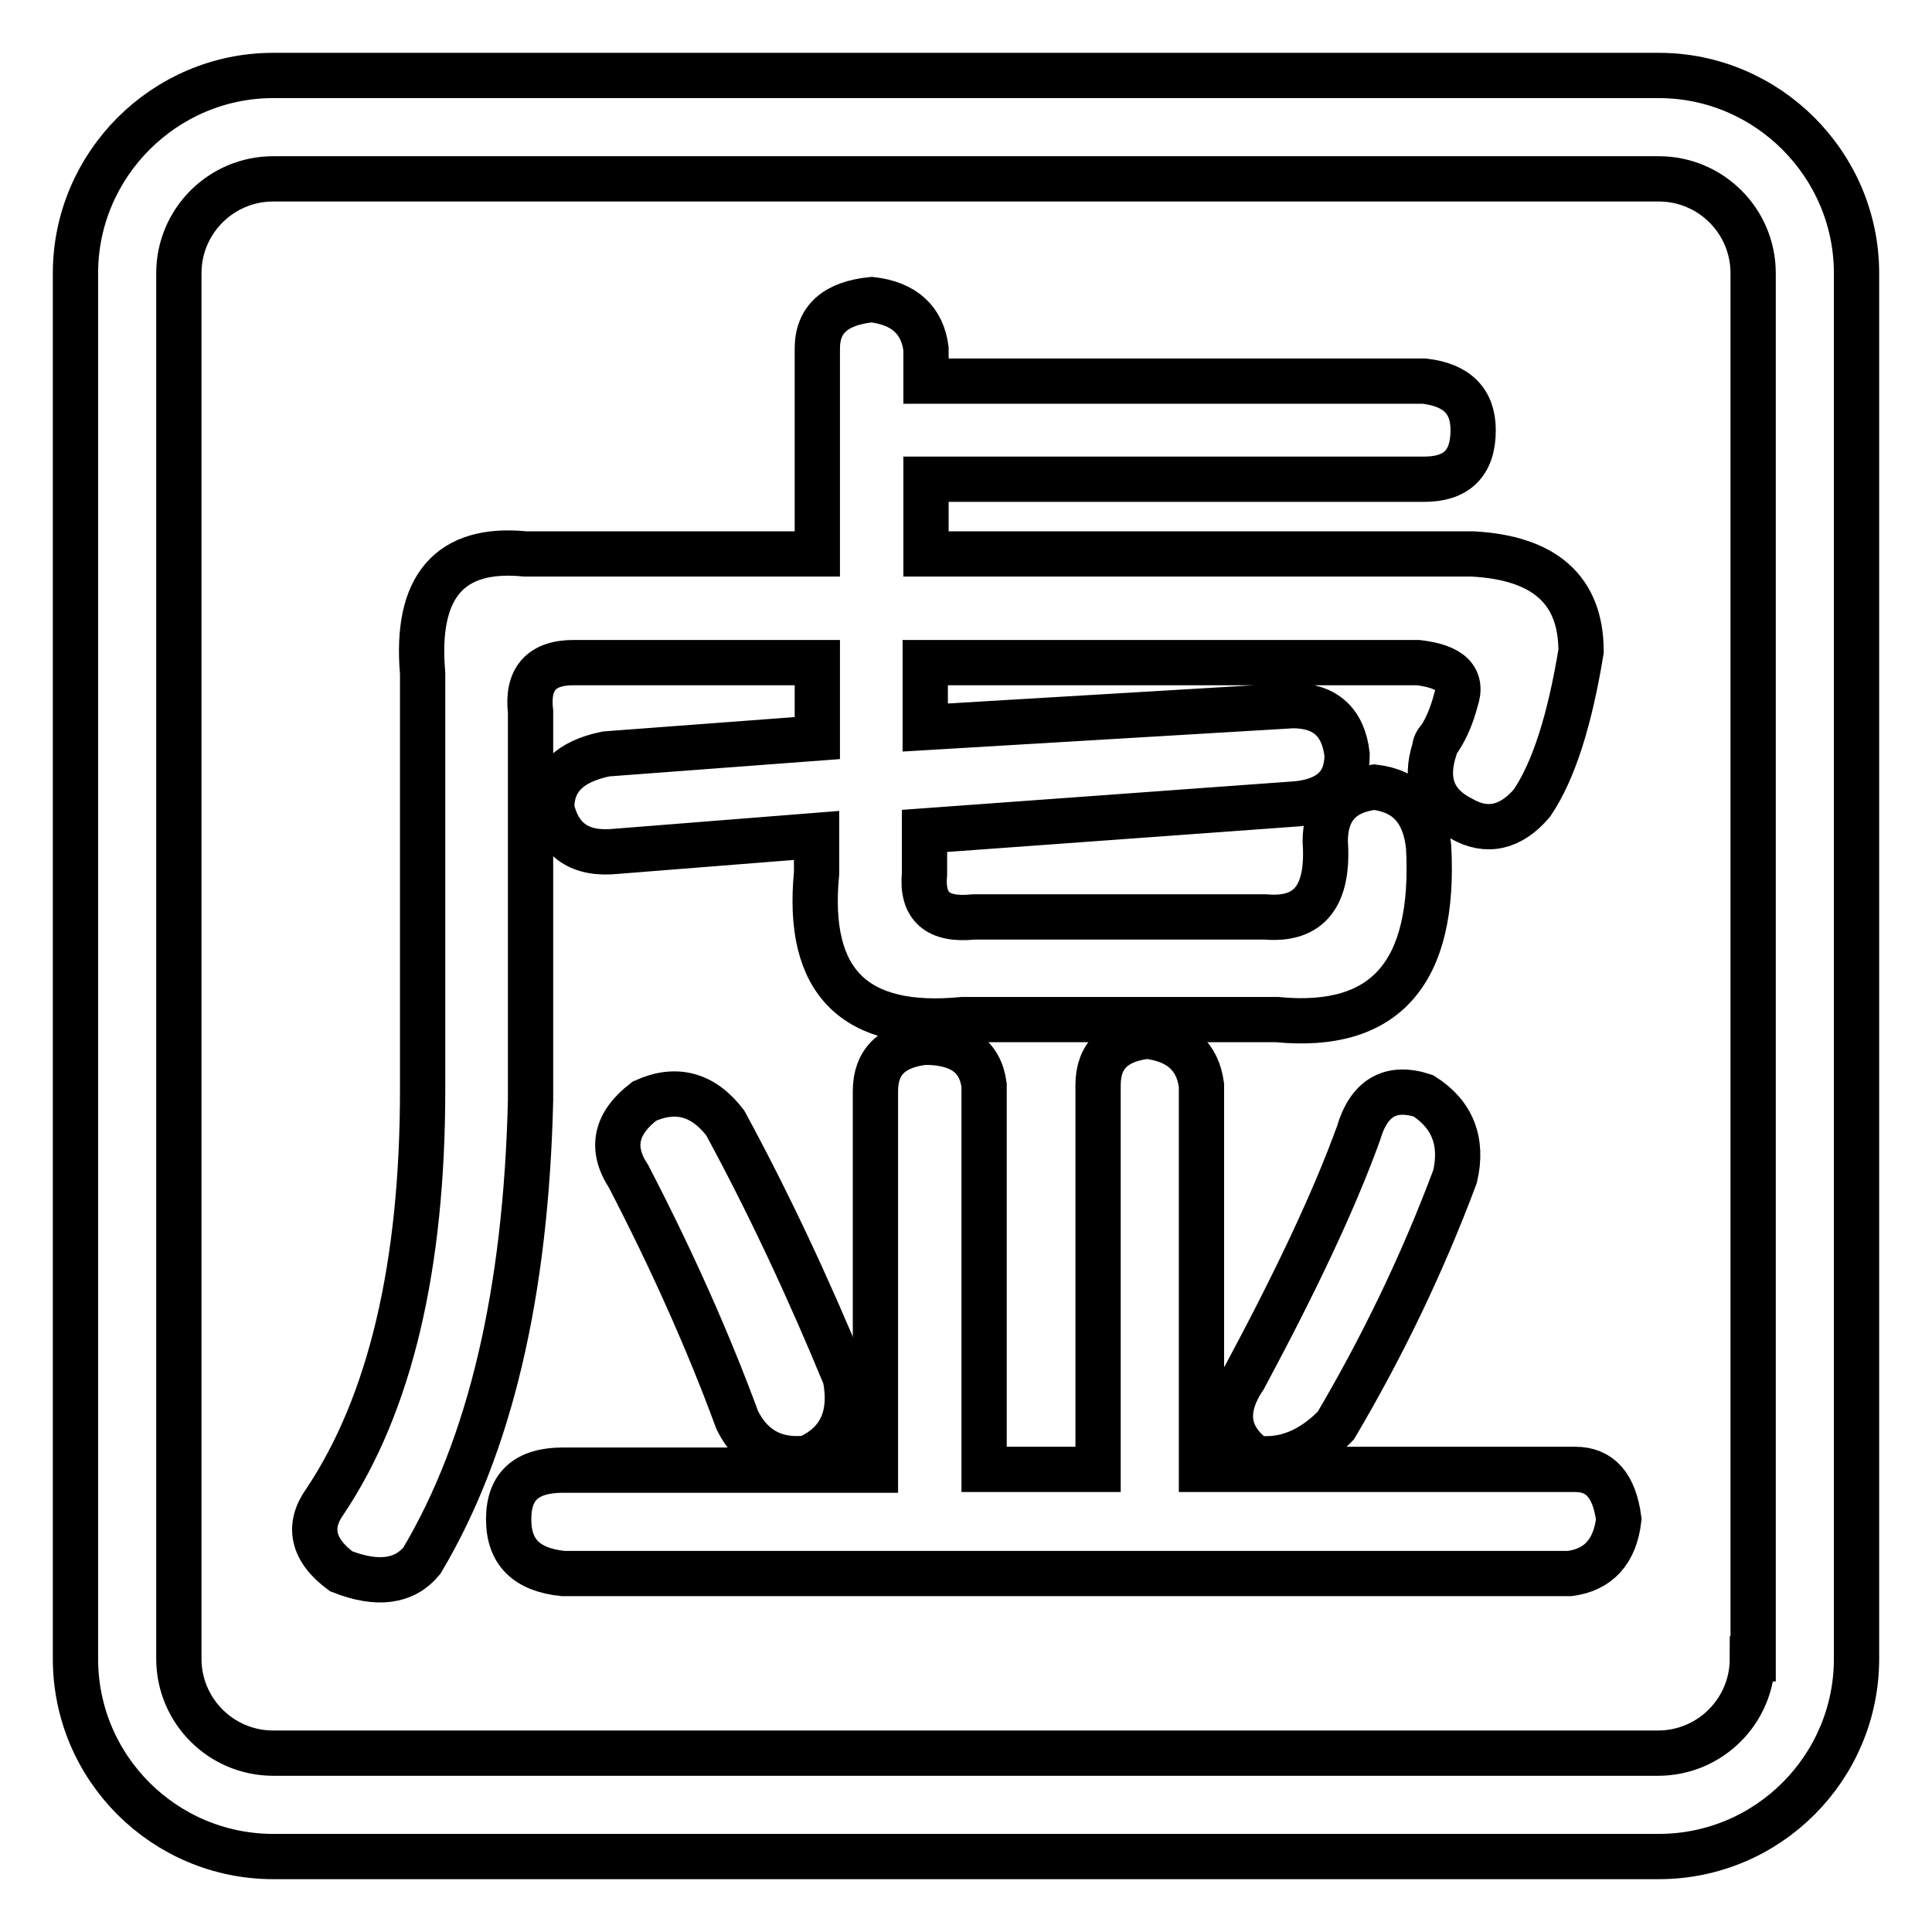
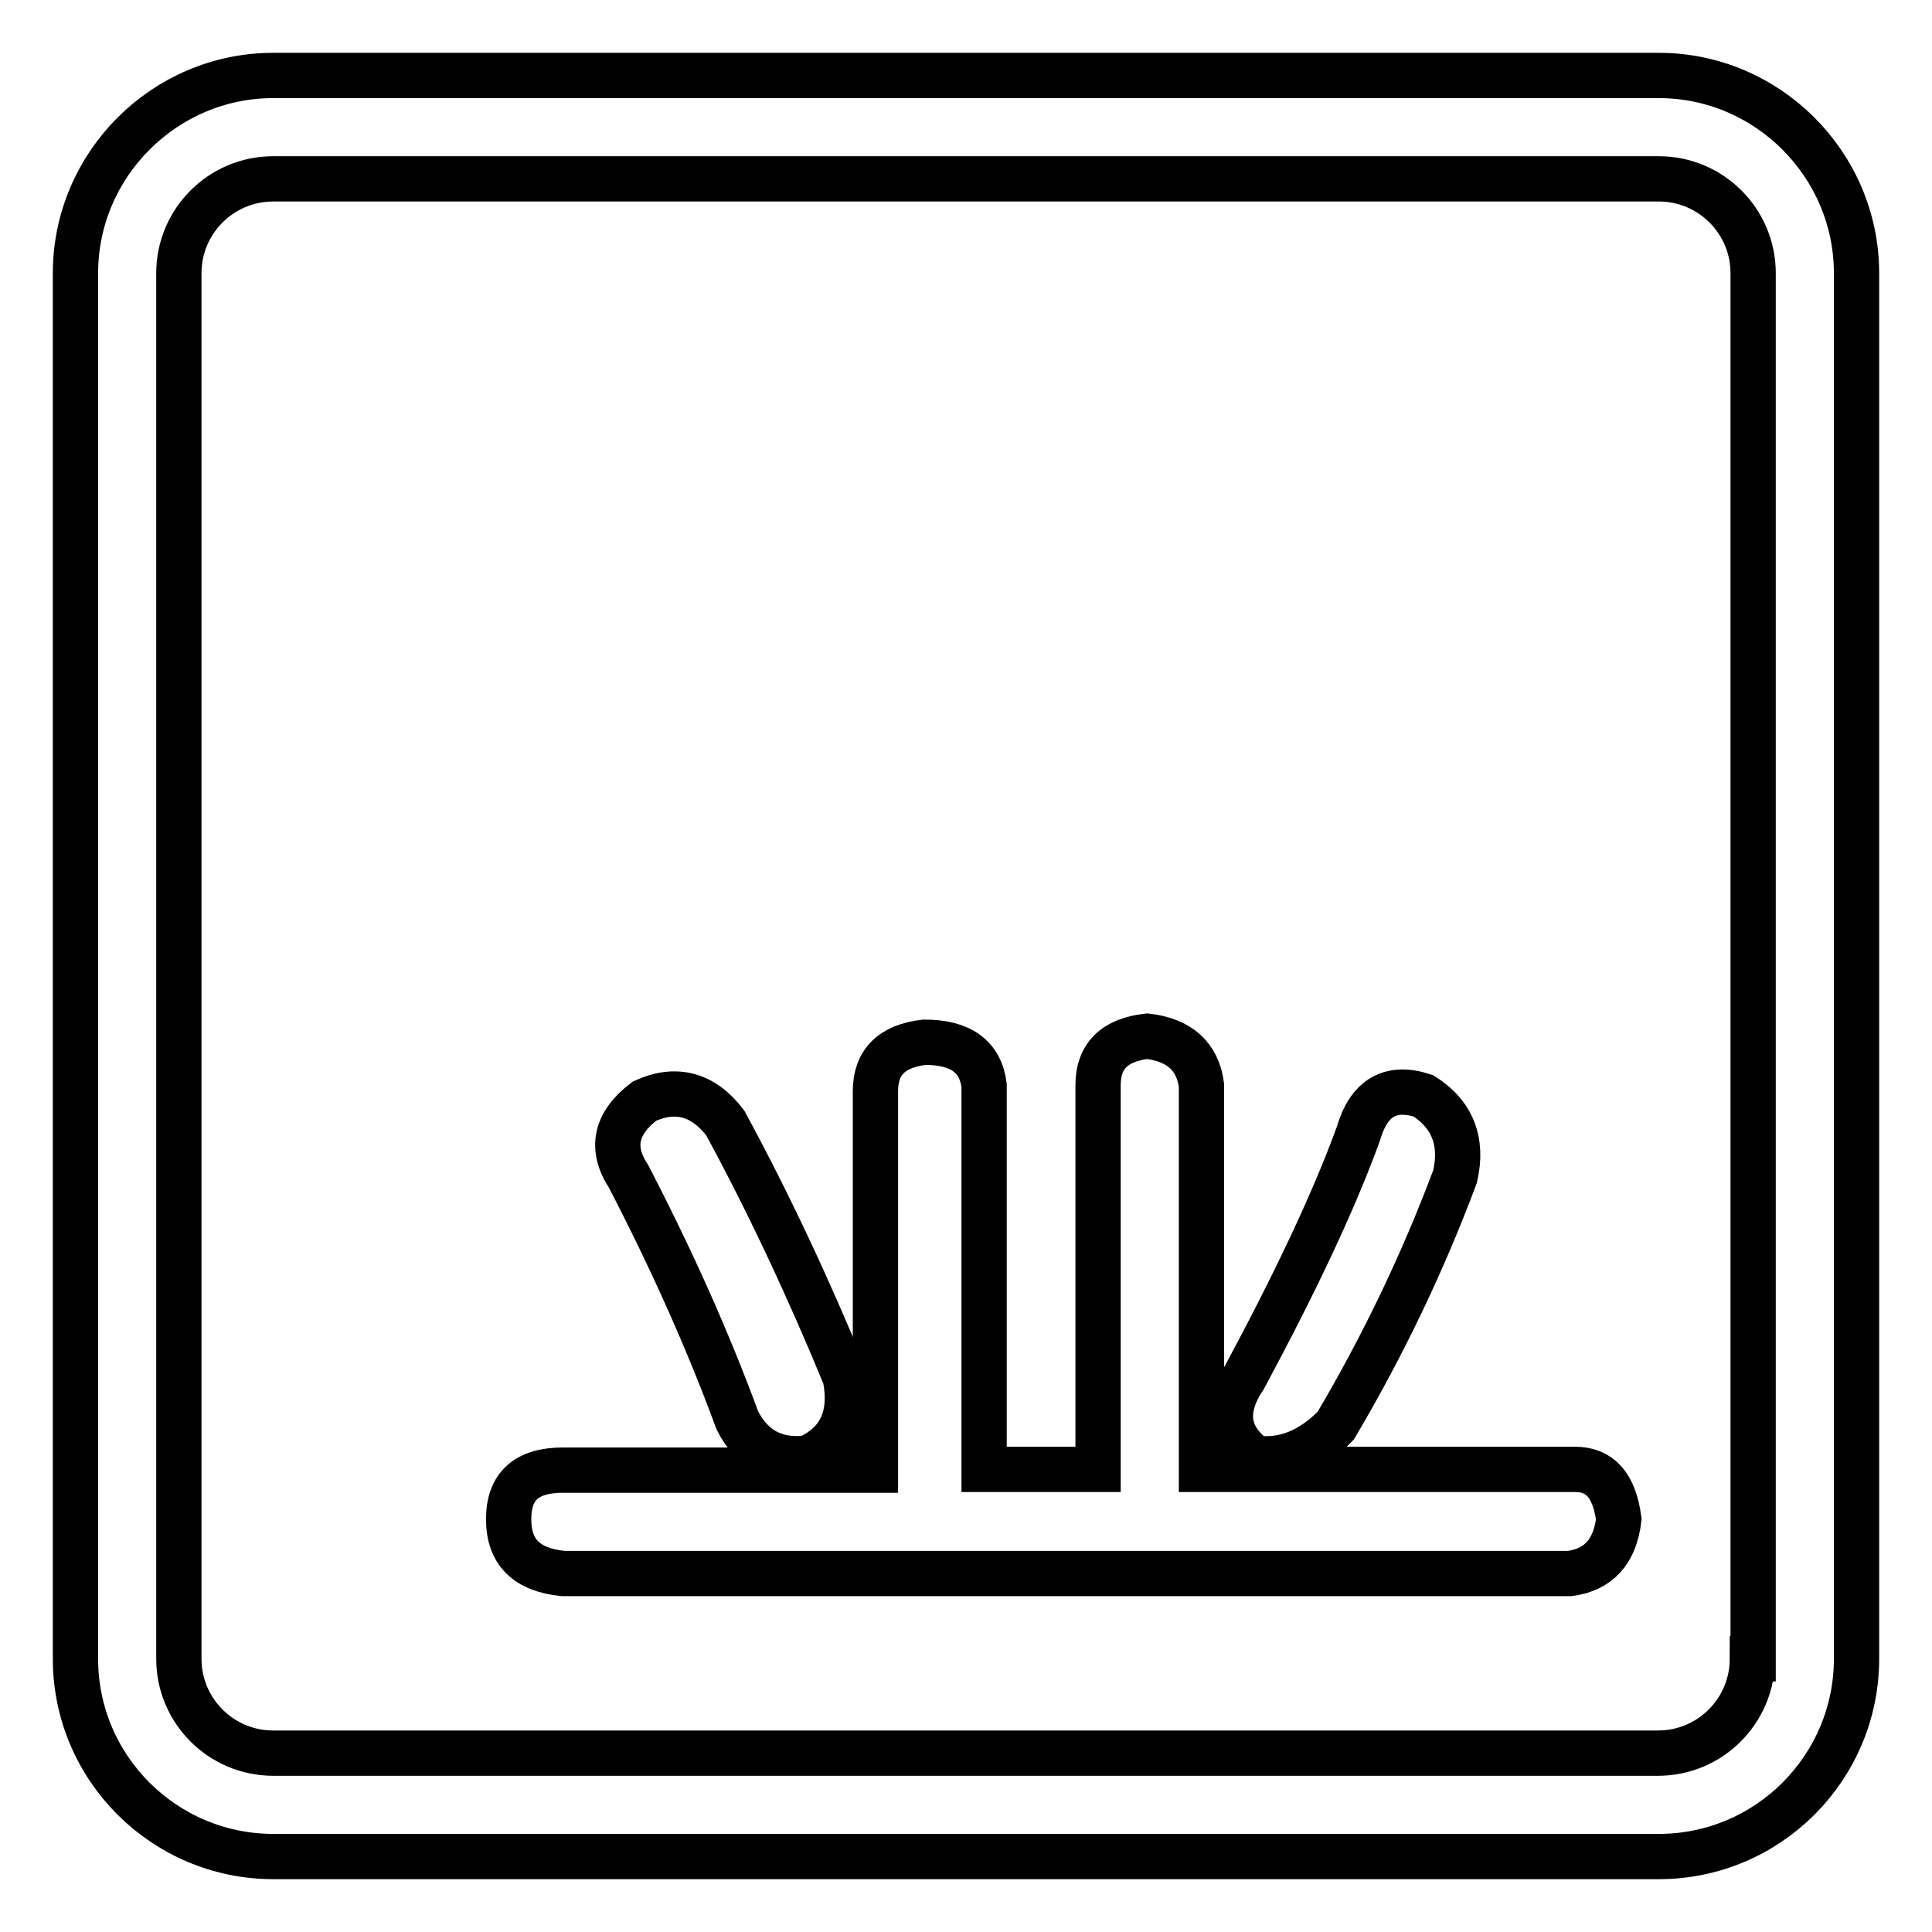
<svg xmlns="http://www.w3.org/2000/svg" version="1.1" x="0px" y="0px" viewBox="0 0 256 256" enable-background="new 0 0 256 256" xml:space="preserve">
  <g>
    <g>
      <path stroke-width="6" fill-opacity="0" stroke="#000000" d="M219.8,10H36.2C21.8,10,10,21.8,10,36.2v183.6c0,14.5,11.8,26.2,26.2,26.2h183.6c14.5,0,26.2-11.8,26.2-26.2V36.2C246,21.8,234.2,10,219.8,10z M232.2,219.8c0,6.9-5.6,12.5-12.5,12.5H36.2c-6.9,0-12.5-5.6-12.5-12.5V36.2c0-6.9,5.6-12.5,12.5-12.5h183.6c6.9,0,12.5,5.6,12.5,12.5V219.8z" />
      <path stroke-width="6" fill-opacity="0" stroke="#000000" d="M188.6,145.2c-4.3-1.4-7.2,0.2-8.6,5c-3.3,9.1-8.4,19.8-15.1,32.3c-2.9,4.3-2.4,7.9,1.4,10.7c3.8,0.5,7.4-0.9,10.7-4.3c6.2-10.5,11.5-21.5,15.8-33C193.9,151.2,192.4,147.6,188.6,145.2z" />
      <path stroke-width="6" fill-opacity="0" stroke="#000000" d="M208.7,194.7h-49.5v-50.9c-0.5-3.8-2.9-6-7.2-6.5c-4.3,0.5-6.5,2.6-6.5,6.5v50.9h-15.1v-50.9c-0.5-3.8-3.1-5.7-7.9-5.7c-4.3,0.5-6.5,2.6-6.5,6.5v50.2H74.6c-4.8,0-7.2,2.1-7.2,6.5s2.4,6.7,7.2,7.2H208c3.8-0.5,6-2.9,6.5-7.2C213.9,196.8,212,194.7,208.7,194.7z" />
      <path stroke-width="6" fill-opacity="0" stroke="#000000" d="M96.1,148.8c-2.9-3.8-6.5-4.8-10.7-2.9c-3.8,2.9-4.6,6.2-2.1,10c5.7,11,10.5,21.7,14.4,32.3c1.9,3.8,5,5.5,9.3,5c4.3-1.9,6-5.5,5-10.7C107.1,170.6,101.8,159.3,96.1,148.8z" />
-       <path stroke-width="6" fill-opacity="0" stroke="#000000" d="M70.3,94.3c-0.5-4.3,1.4-6.5,5.7-6.5h32.3v10l-28,2.1c-4.8,1-7.2,3.3-7.2,7.2c1,4.3,3.8,6.2,8.6,5.7l26.5-2.1v5c-1.4,14.4,5,20.8,19.4,19.4h41.6c14.4,1.4,21-6.2,20.1-22.9c-0.5-4.8-2.9-7.4-7.2-7.9c-4.3,0.5-6.5,2.9-6.5,7.2c0.5,7.2-2.1,10.5-7.9,10h-38.7c-4.8,0.5-6.9-1.4-6.5-5.7v-5.7l49.5-3.6c4.3-0.5,6.5-2.6,6.5-6.5c-0.5-4.3-2.9-6.5-7.2-6.5l-48.7,2.9v-8.6h65.3c4.3,0.5,6,2.1,5,5c-0.5,1.9-1.2,3.6-2.1,5c-0.5,0.5-0.7,1-0.7,1.4c-1.4,4.3-0.2,7.4,3.6,9.3c3.3,1.9,6.5,1.2,9.3-2.1c2.9-4.3,5-11,6.5-20.1c0-8.1-4.8-12.4-14.4-12.9h-72.4V63.5h66c4.3,0,6.5-2.1,6.5-6.5c0-3.8-2.1-6-6.5-6.5h-66v-4.3c-0.5-3.8-2.9-6-7.2-6.5c-4.8,0.5-7.2,2.6-7.2,6.5v27.2H69.6c-10-1-14.6,4.3-13.6,15.8v55.2c0,23.4-4.3,41.6-12.9,54.5c-2.4,3.3-1.7,6.5,2.1,9.3c4.8,1.9,8.4,1.4,10.7-1.4c9.1-15.3,13.8-35.6,14.4-61L70.3,94.3L70.3,94.3z" />
    </g>
  </g>
</svg>